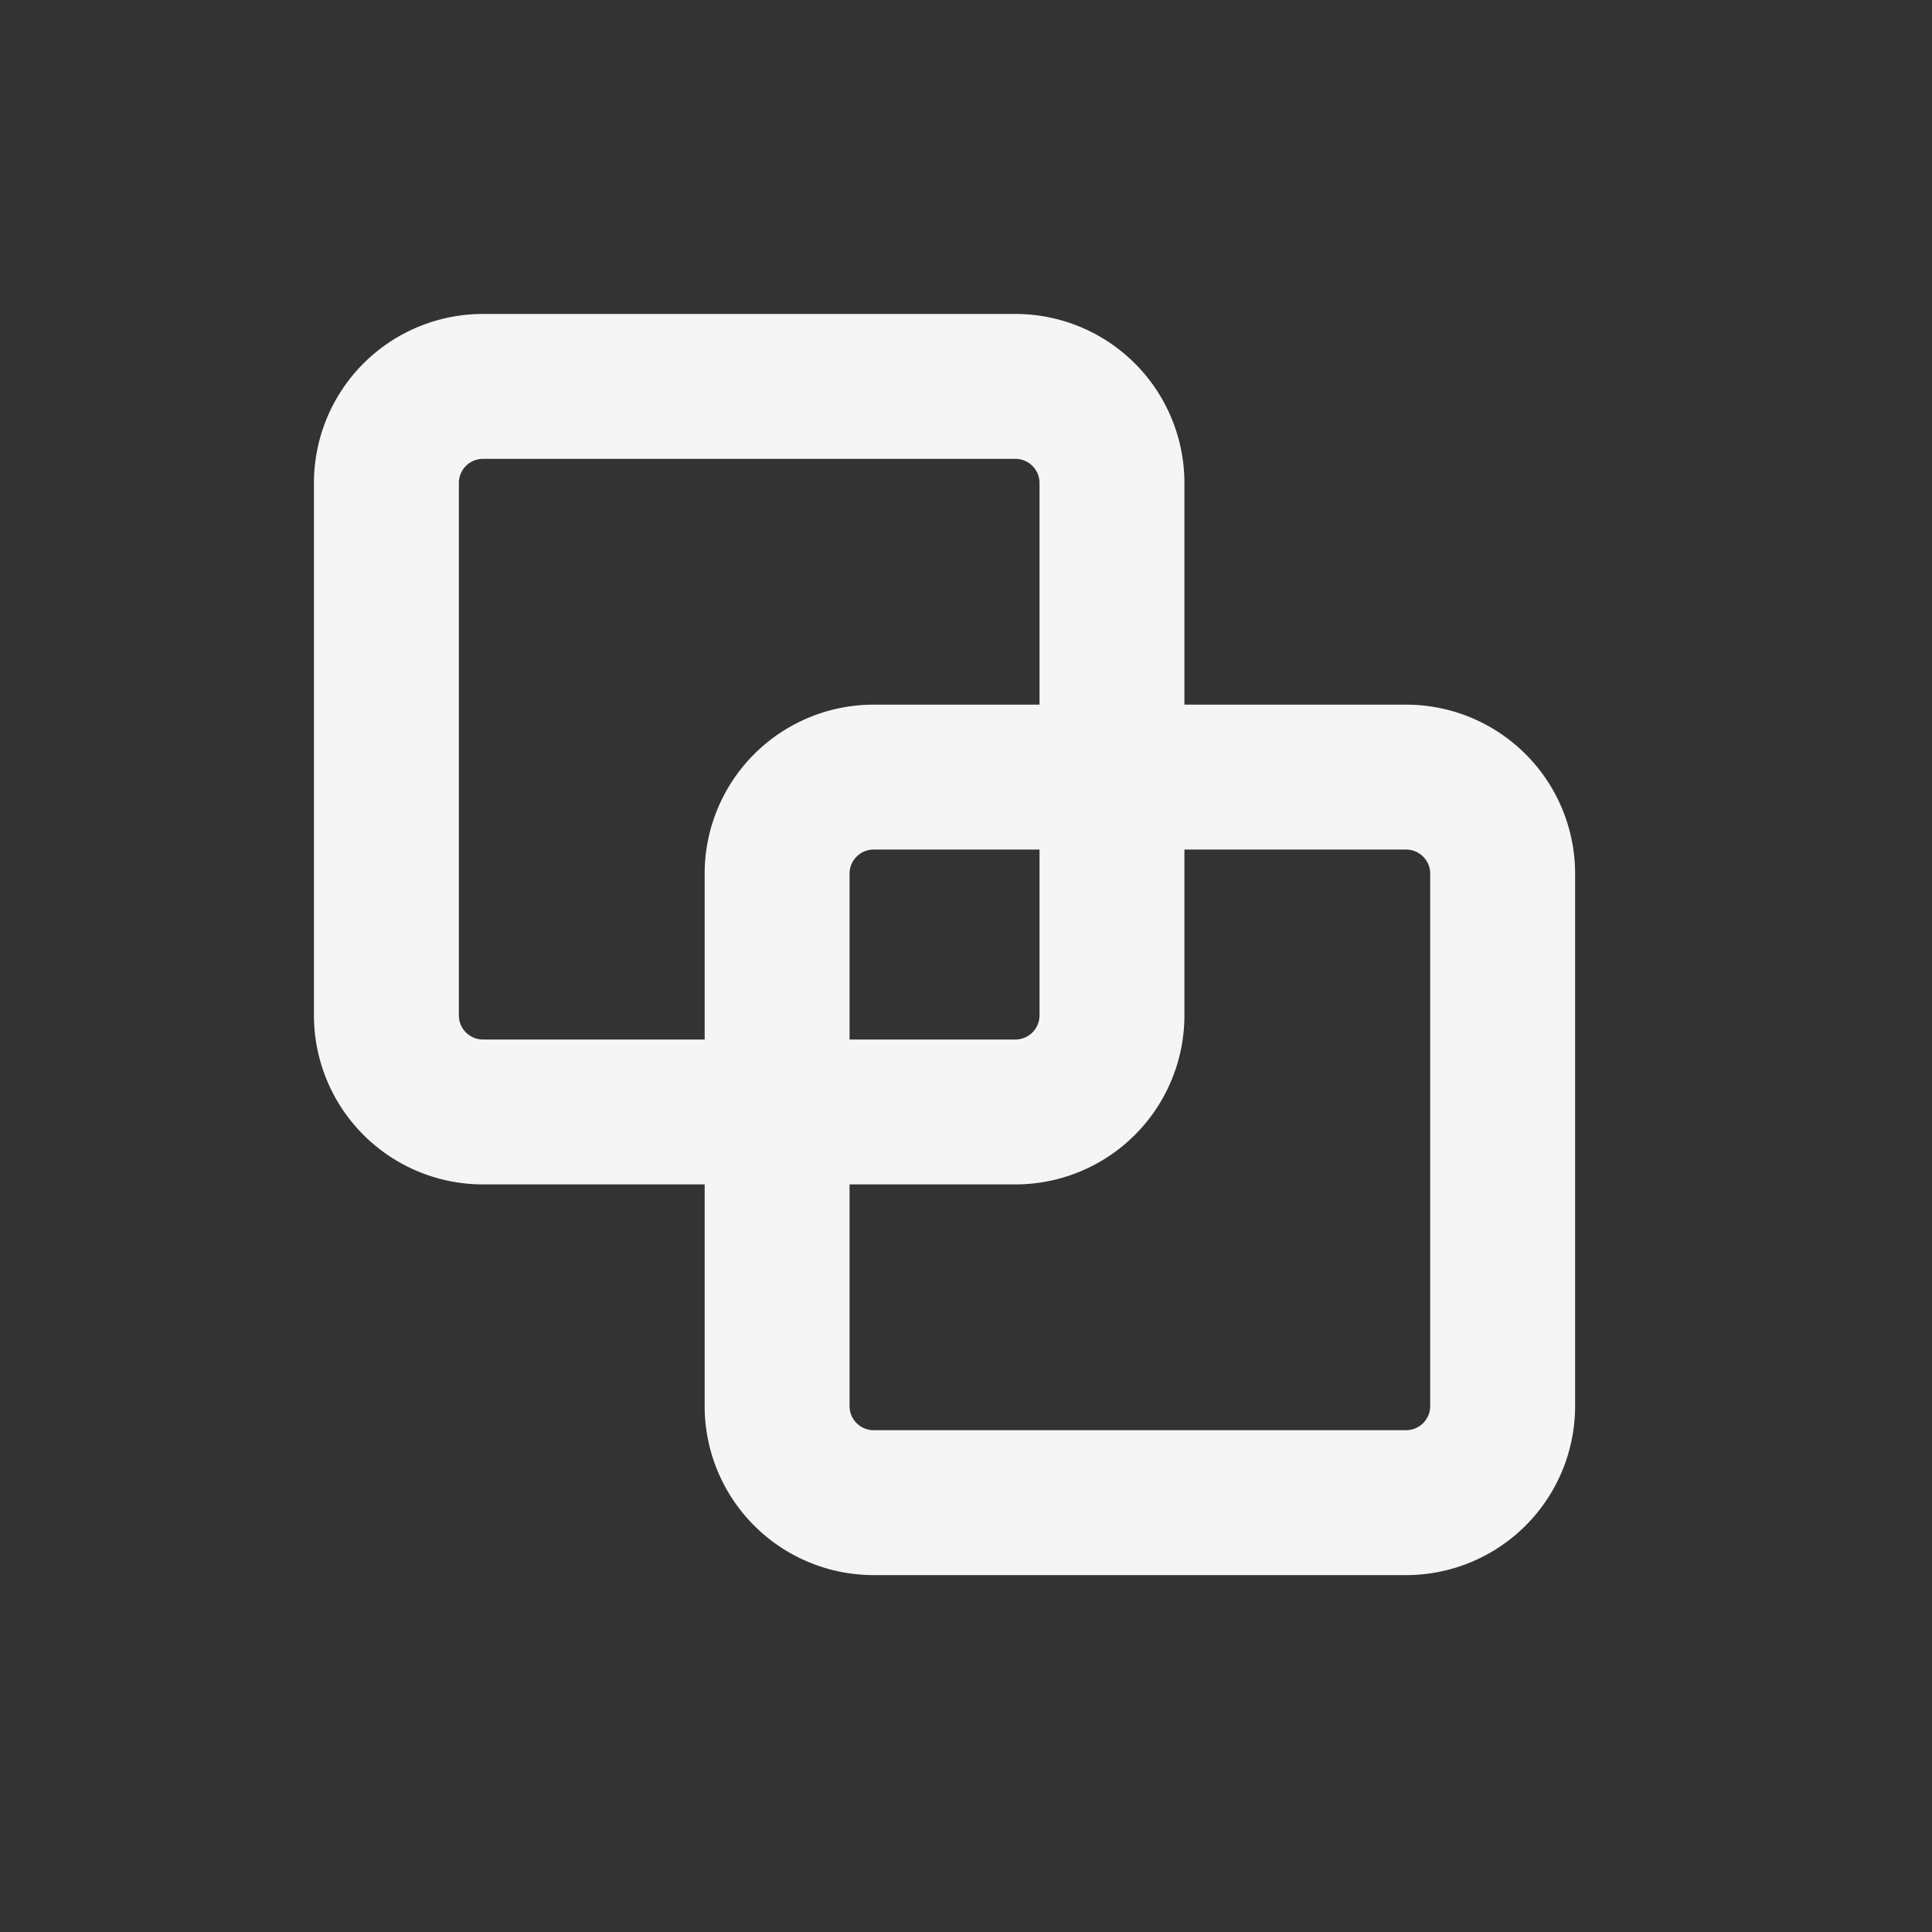
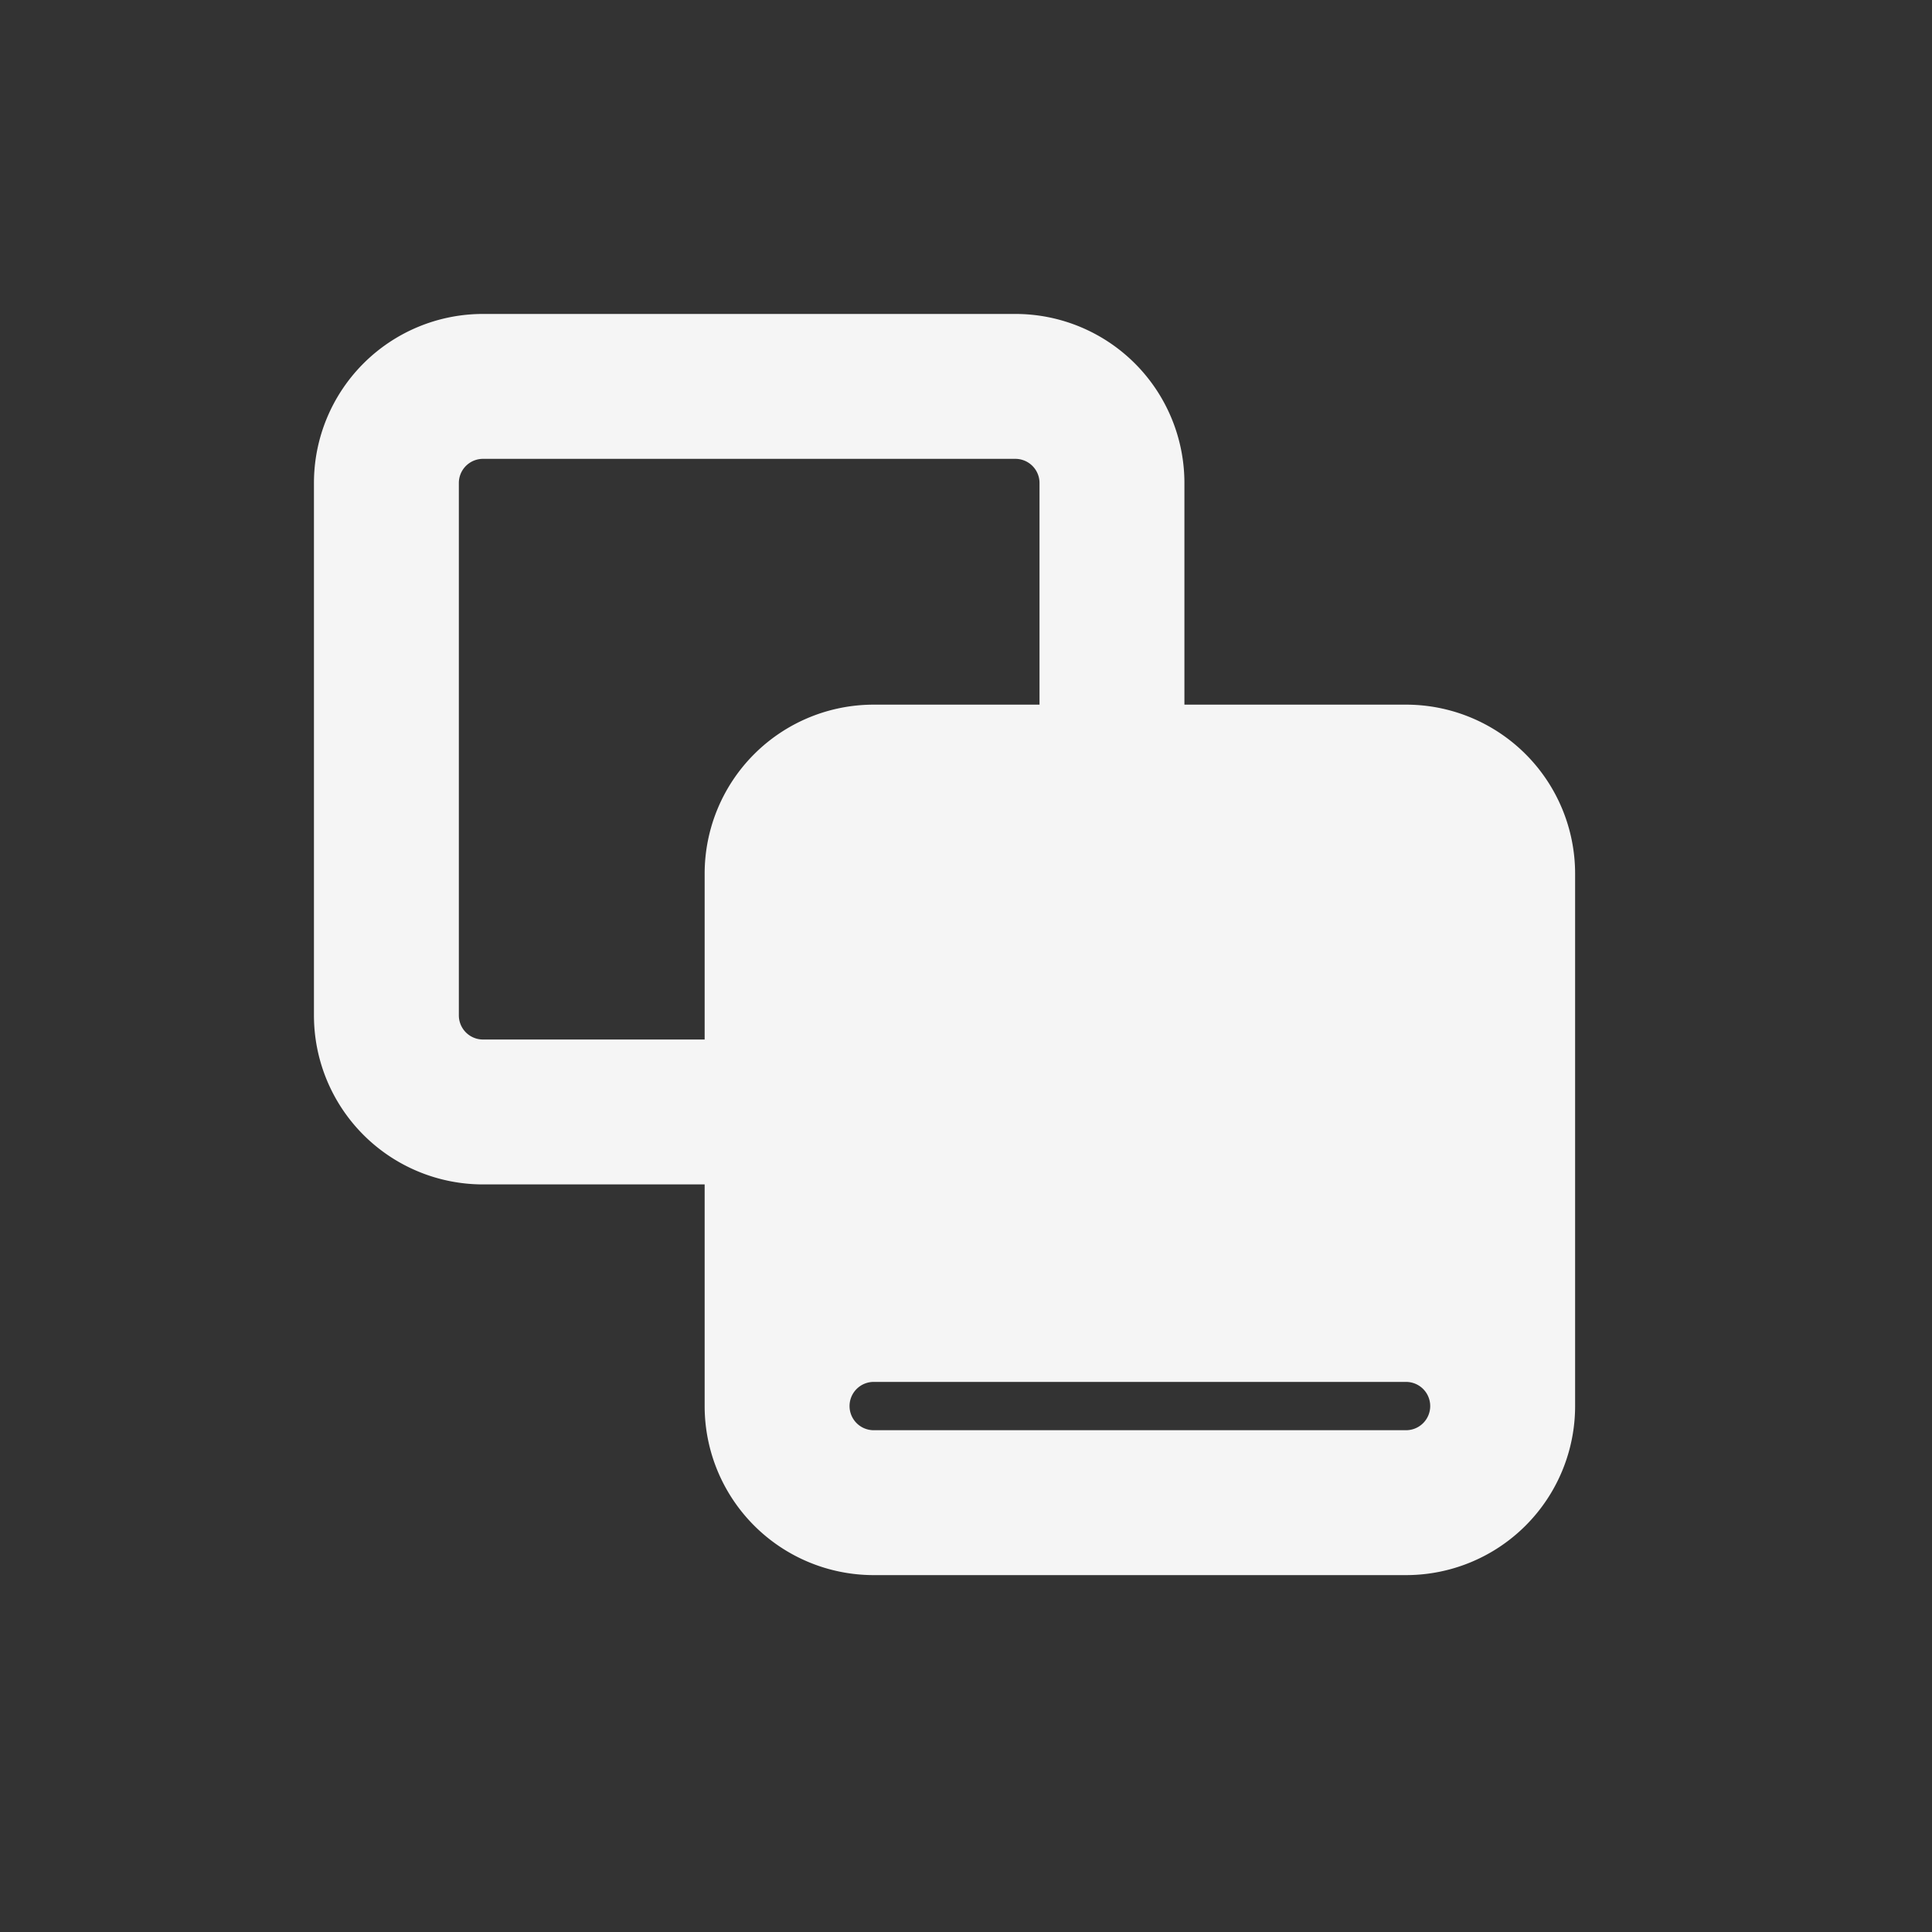
<svg xmlns="http://www.w3.org/2000/svg" width="40" height="40" viewBox="0 0 40 40">
  <rect x="0" y="0" width="40" height="40" fill="#333333" stroke="none" />
  <g id="copy" transform="translate(-1636 -2546)">
    <g id="copy-2" data-name="copy" transform="translate(1644 2554)" style="isolation: isolate">
-       <path id="Rectangle-path" d="M2-1.5H13.022a3.5,3.5,0,0,1,3.5,3.5V13.022a3.5,3.5,0,0,1-3.5,3.5H2a3.5,3.5,0,0,1-3.5-3.5V2A3.5,3.5,0,0,1,2-1.5ZM13.022,13.522a.5.5,0,0,0,.5-.5V2a.5.5,0,0,0-.5-.5H2a.5.5,0,0,0-.5.5V13.022a.5.5,0,0,0,.5.5Z" transform="translate(8.089 8.089)" fill="#f5f5f5" />
+       <path id="Rectangle-path" d="M2-1.5H13.022a3.5,3.5,0,0,1,3.5,3.5V13.022a3.5,3.5,0,0,1-3.5,3.5H2a3.5,3.5,0,0,1-3.5-3.5V2A3.5,3.5,0,0,1,2-1.5ZM13.022,13.522a.5.5,0,0,0,.5-.5a.5.5,0,0,0-.5-.5H2a.5.5,0,0,0-.5.5V13.022a.5.5,0,0,0,.5.5Z" transform="translate(8.089 8.089)" fill="#f5f5f5" />
      <path id="Rectangle-path-2" data-name="Rectangle-path" d="M2-1.5H13.022a3.5,3.5,0,0,1,3.5,3.5V13.022a3.5,3.5,0,0,1-3.5,3.5H2a3.5,3.5,0,0,1-3.5-3.5V2A3.5,3.5,0,0,1,2-1.5ZM13.022,13.522a.5.5,0,0,0,.5-.5V2a.5.5,0,0,0-.5-.5H2a.5.5,0,0,0-.5.5V13.022a.5.5,0,0,0,.5.5Z" fill="#f5f5f5" />
    </g>
-     <rect id="Rectangle_349" data-name="Rectangle 349" width="40" height="40" transform="translate(1636 2546)" fill="none" />
  </g>
</svg>